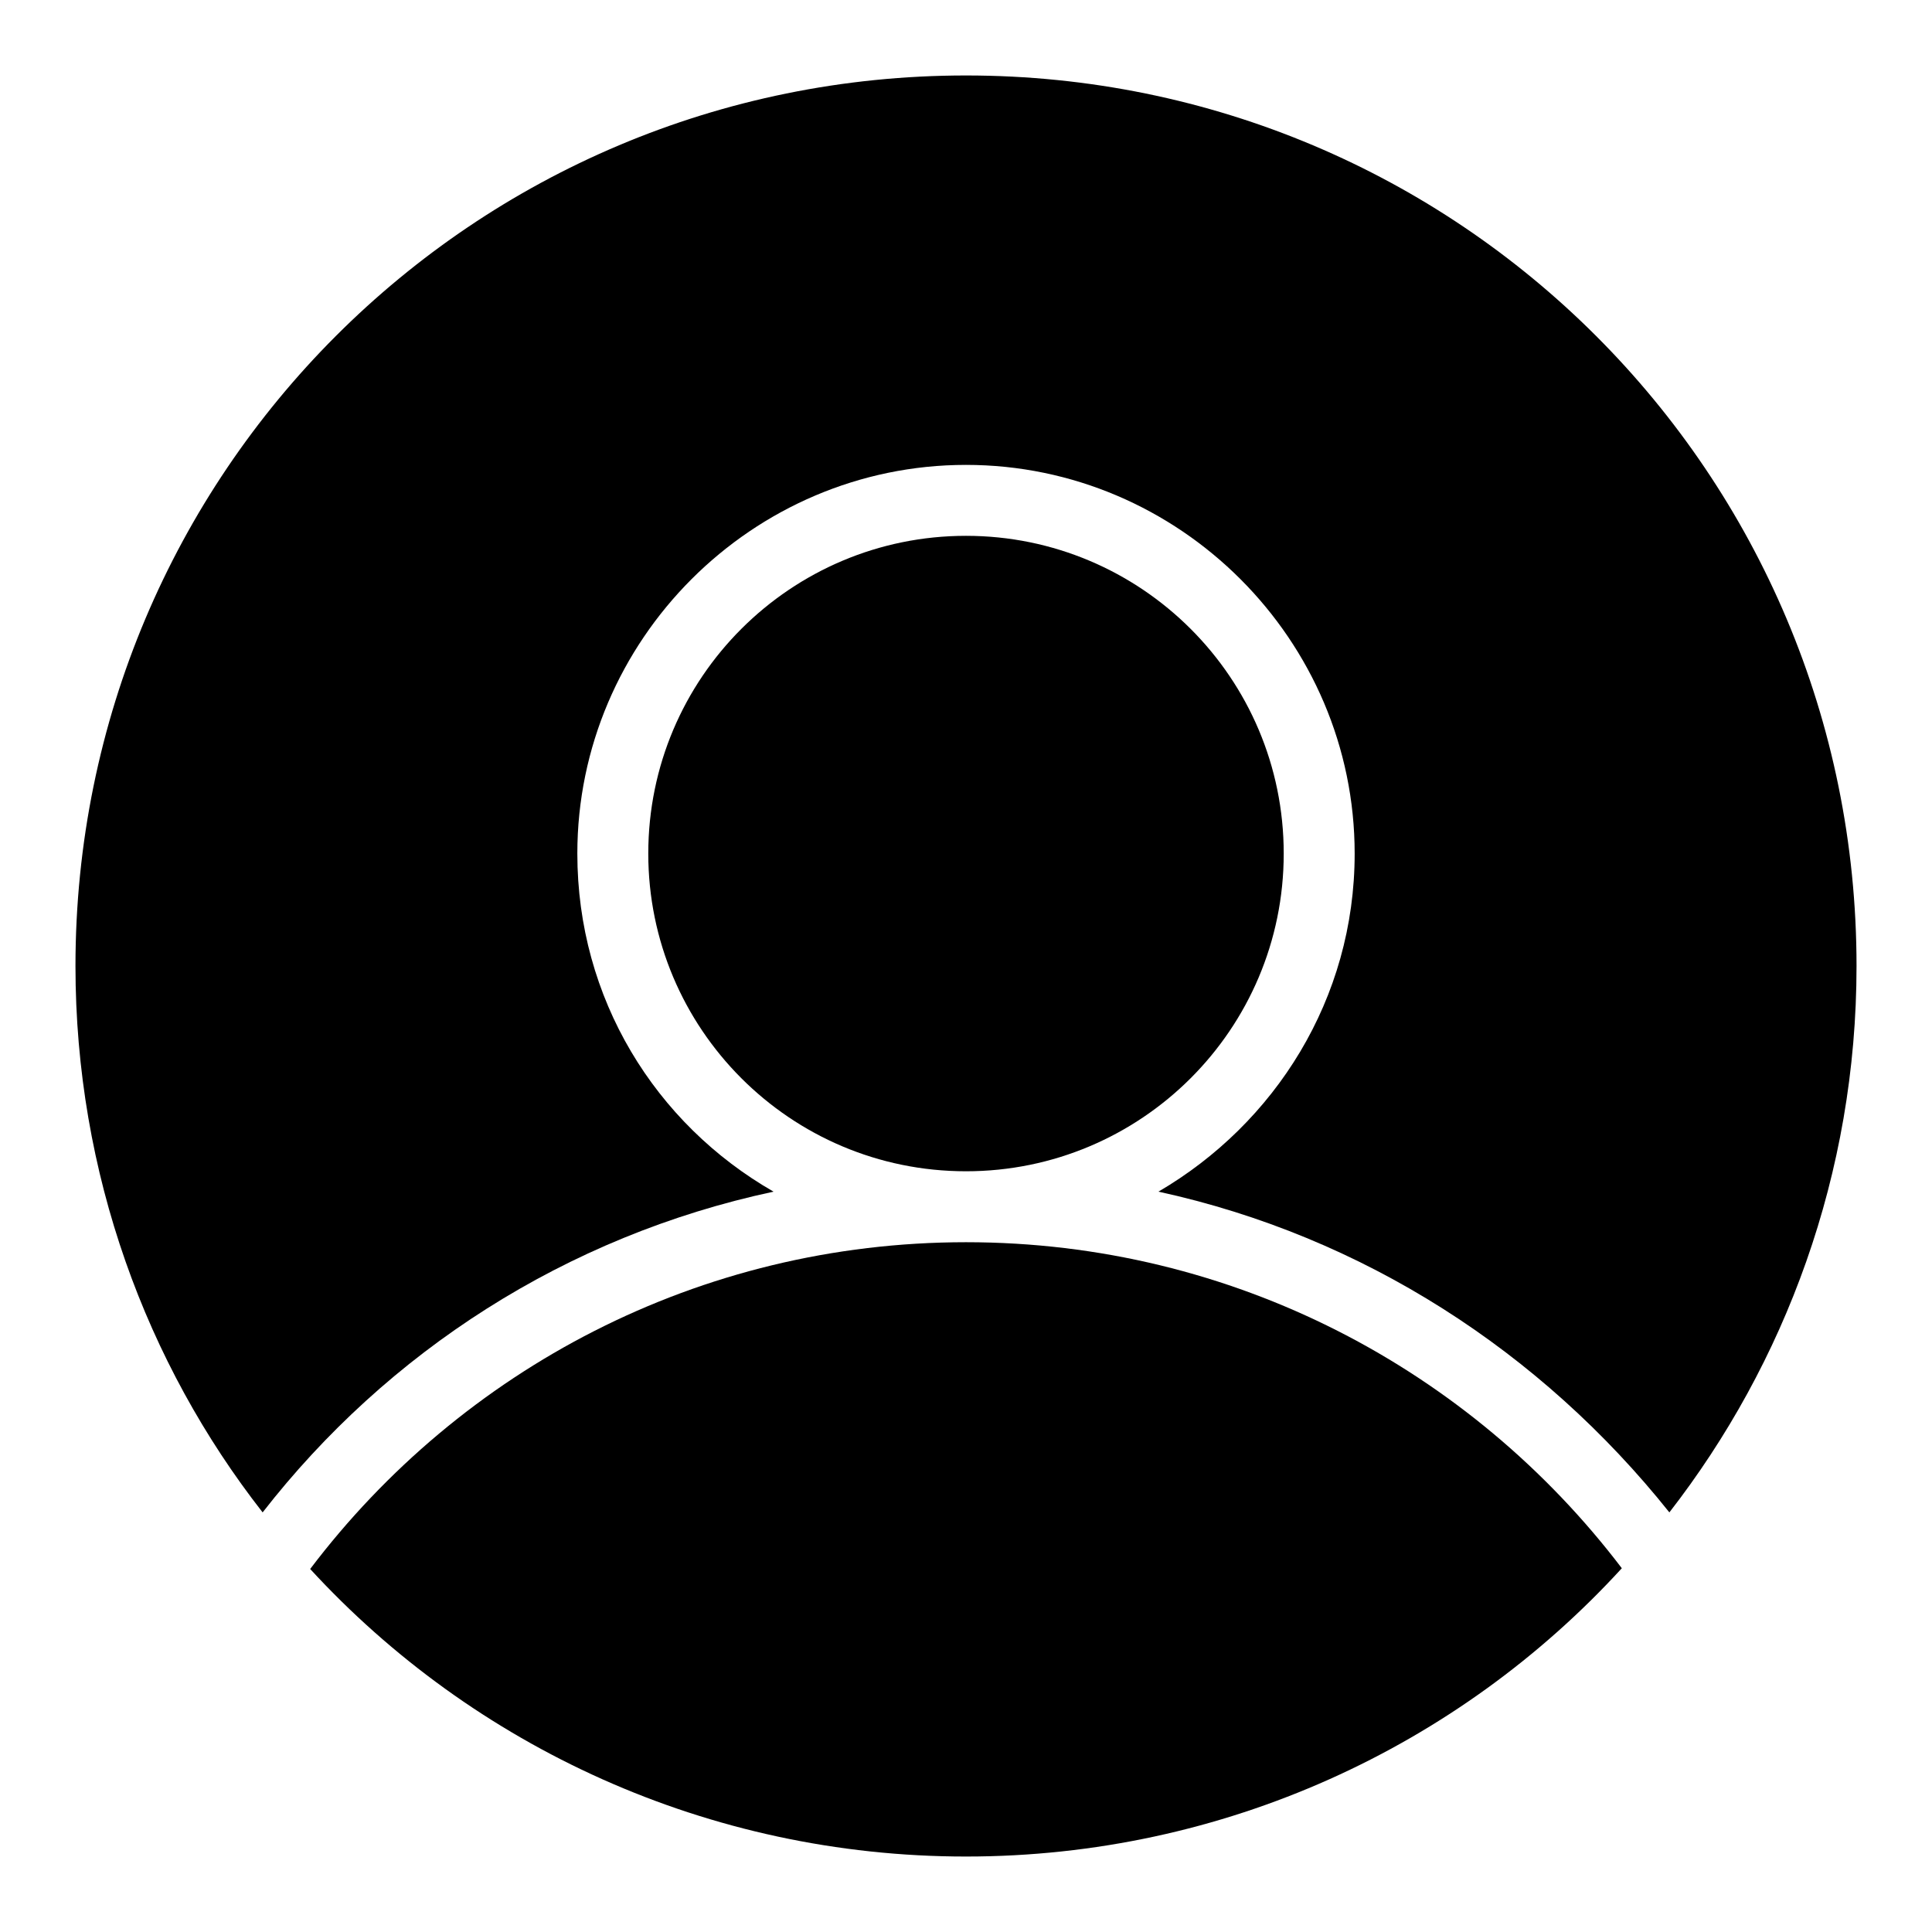
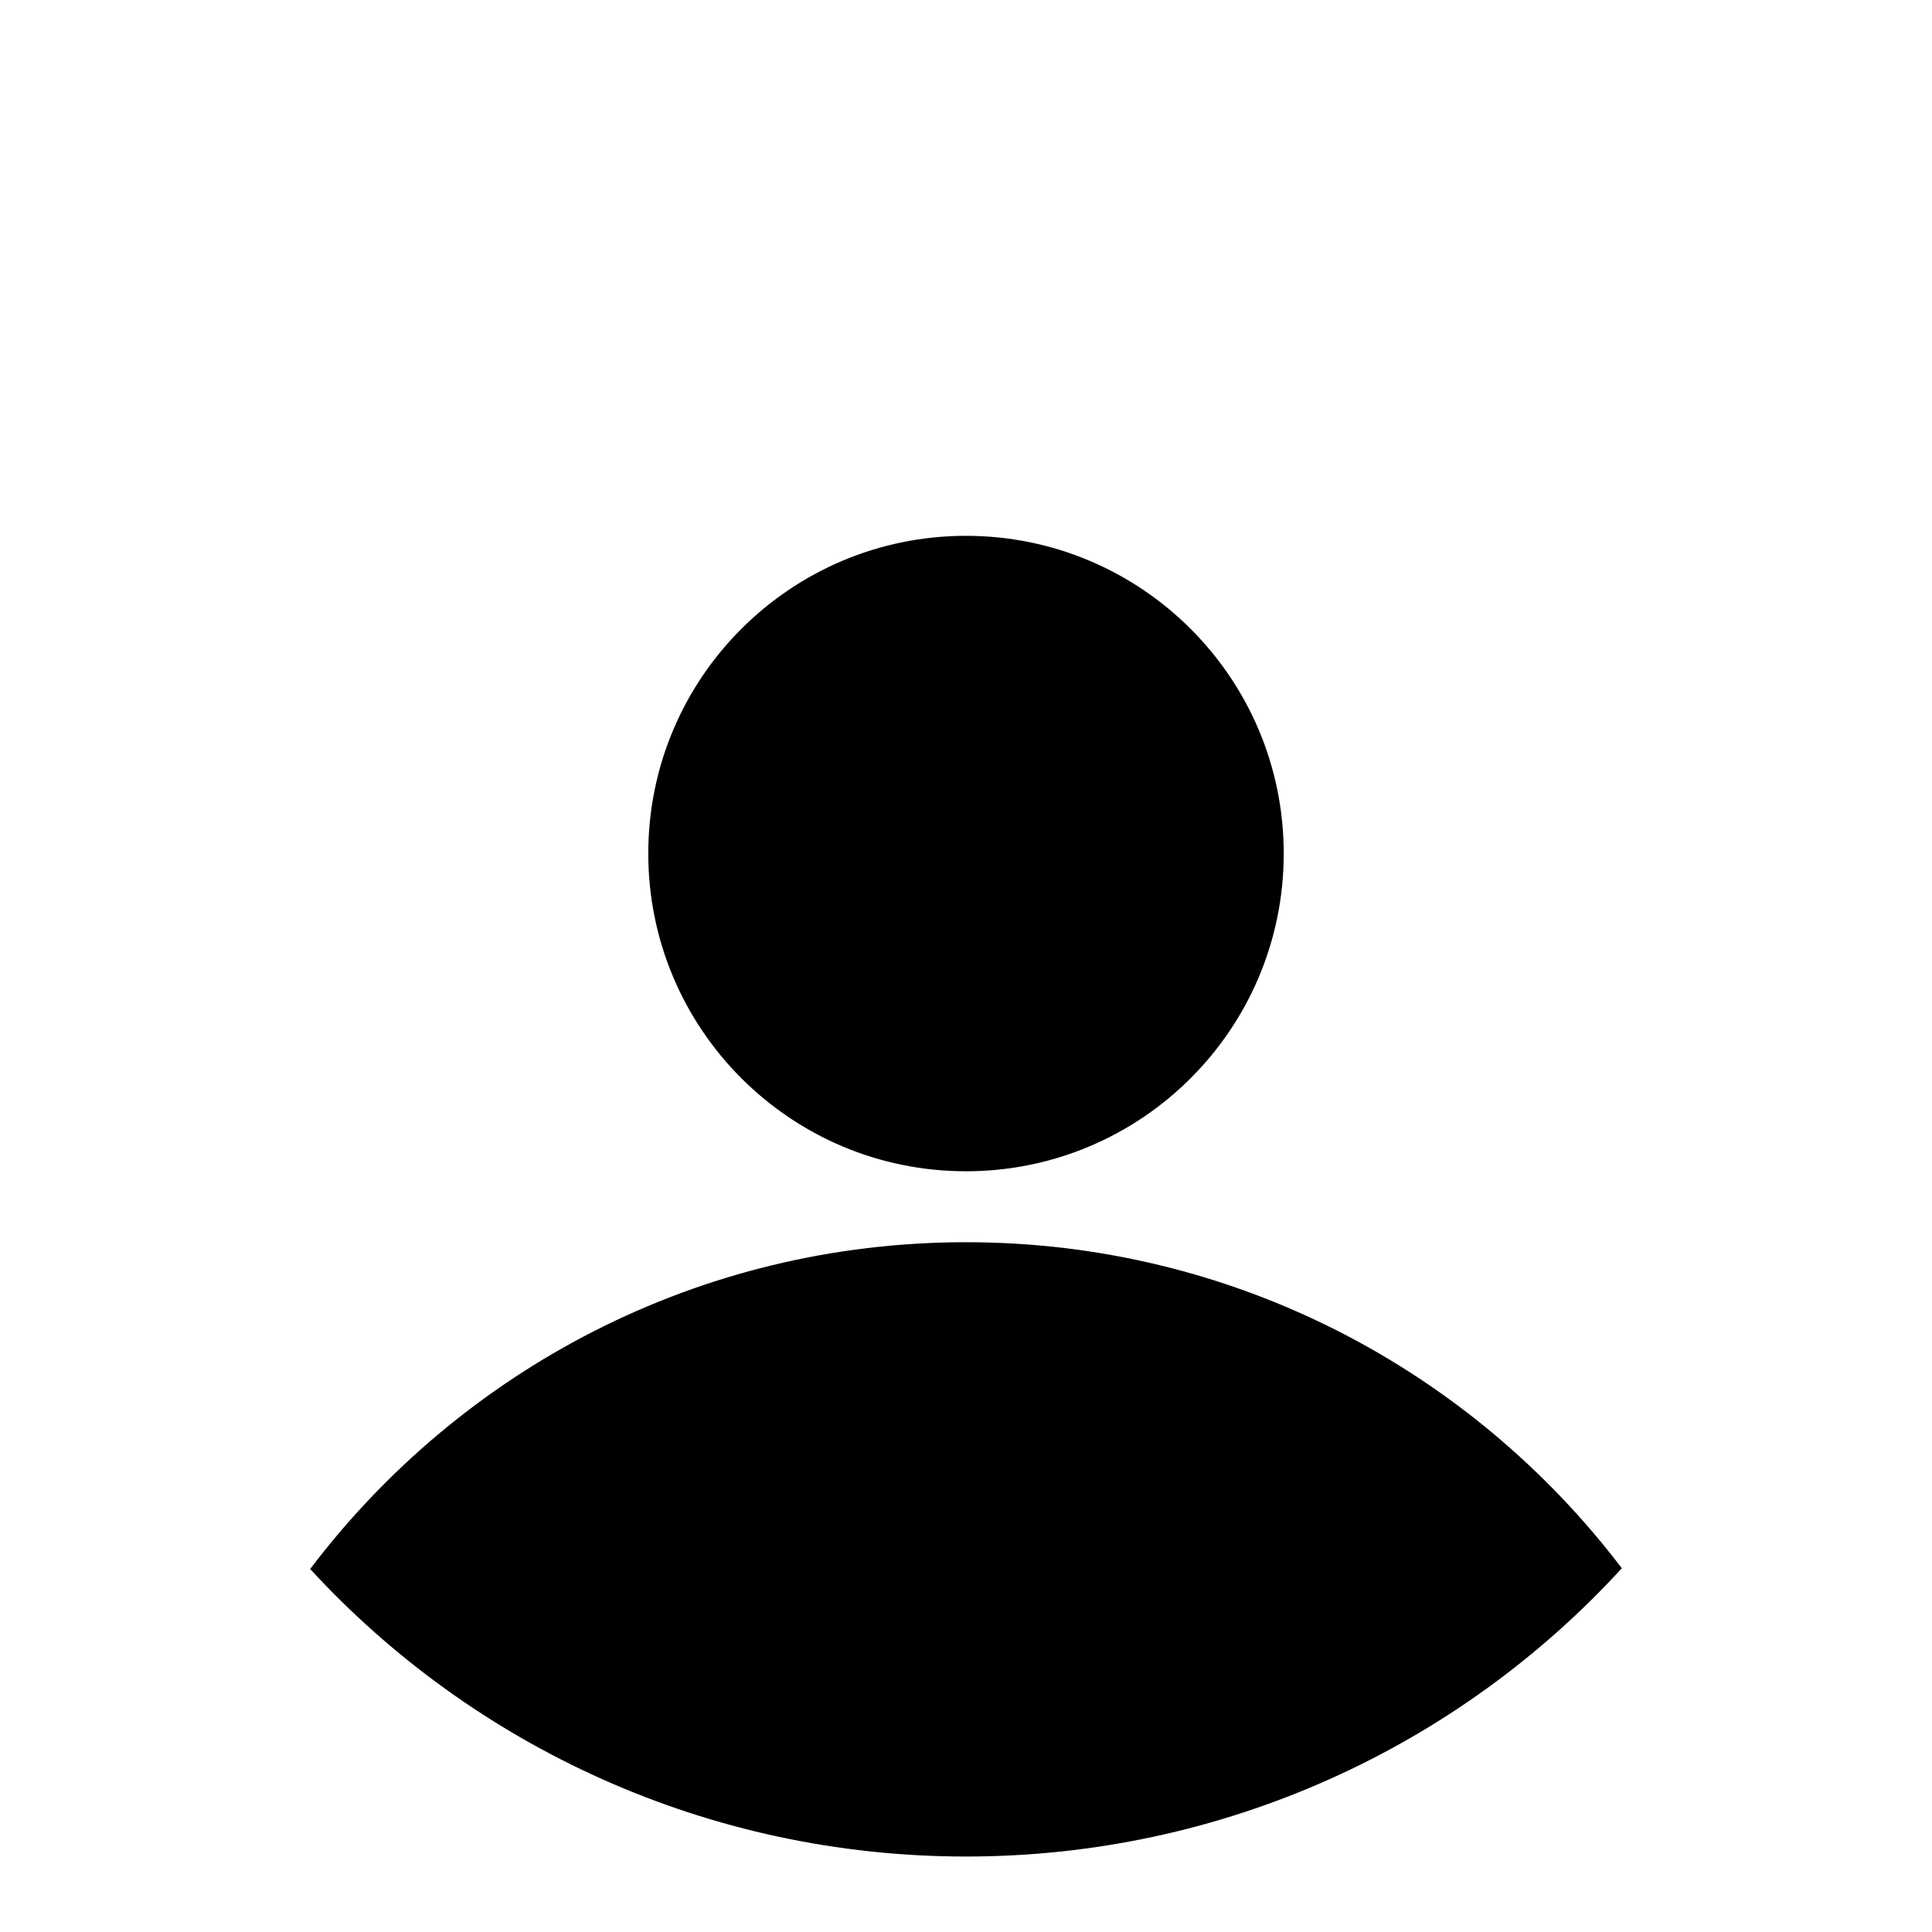
<svg xmlns="http://www.w3.org/2000/svg" version="1.1" x="0px" y="0px" viewBox="0 0 256 256" enable-background="new 0 0 256 256" xml:space="preserve">
  <g>
    <path fill="#000000" d="M85.9,113.1c0,23.2,18.8,42.1,42.1,42.1c23.2,0,42.1-18.8,42.1-42.1S151.2,71,128,71S85.9,89.8,85.9,113.1z " />
    <path fill="#000000" d="M128,164.6c-35.4,0-66.9,16.9-86.9,43.3C62.7,231.4,93.8,246,128,246s65.3-14.6,86.9-38.2 C194.9,181.5,163.4,164.6,128,164.6z" />
-     <path fill="#000000" d="M128,10C62.7,10,10,62.7,10,128c0,27.5,9.4,52.7,24.8,72.4c16.5-21.2,40.1-36.6,67.7-42.5 c-15.7-9-26-25.6-26-44.8c0-28.3,23.2-51.5,51.5-51.5c28.3,0,51.5,23.2,51.5,51.5c0,19.3-10.6,35.8-26,44.8 c27.1,5.9,50.7,21.2,67.7,42.5c15.3-19.7,24.8-44.8,24.8-72.4C246,62.7,193.3,10,128,10z" />
  </g>
</svg>